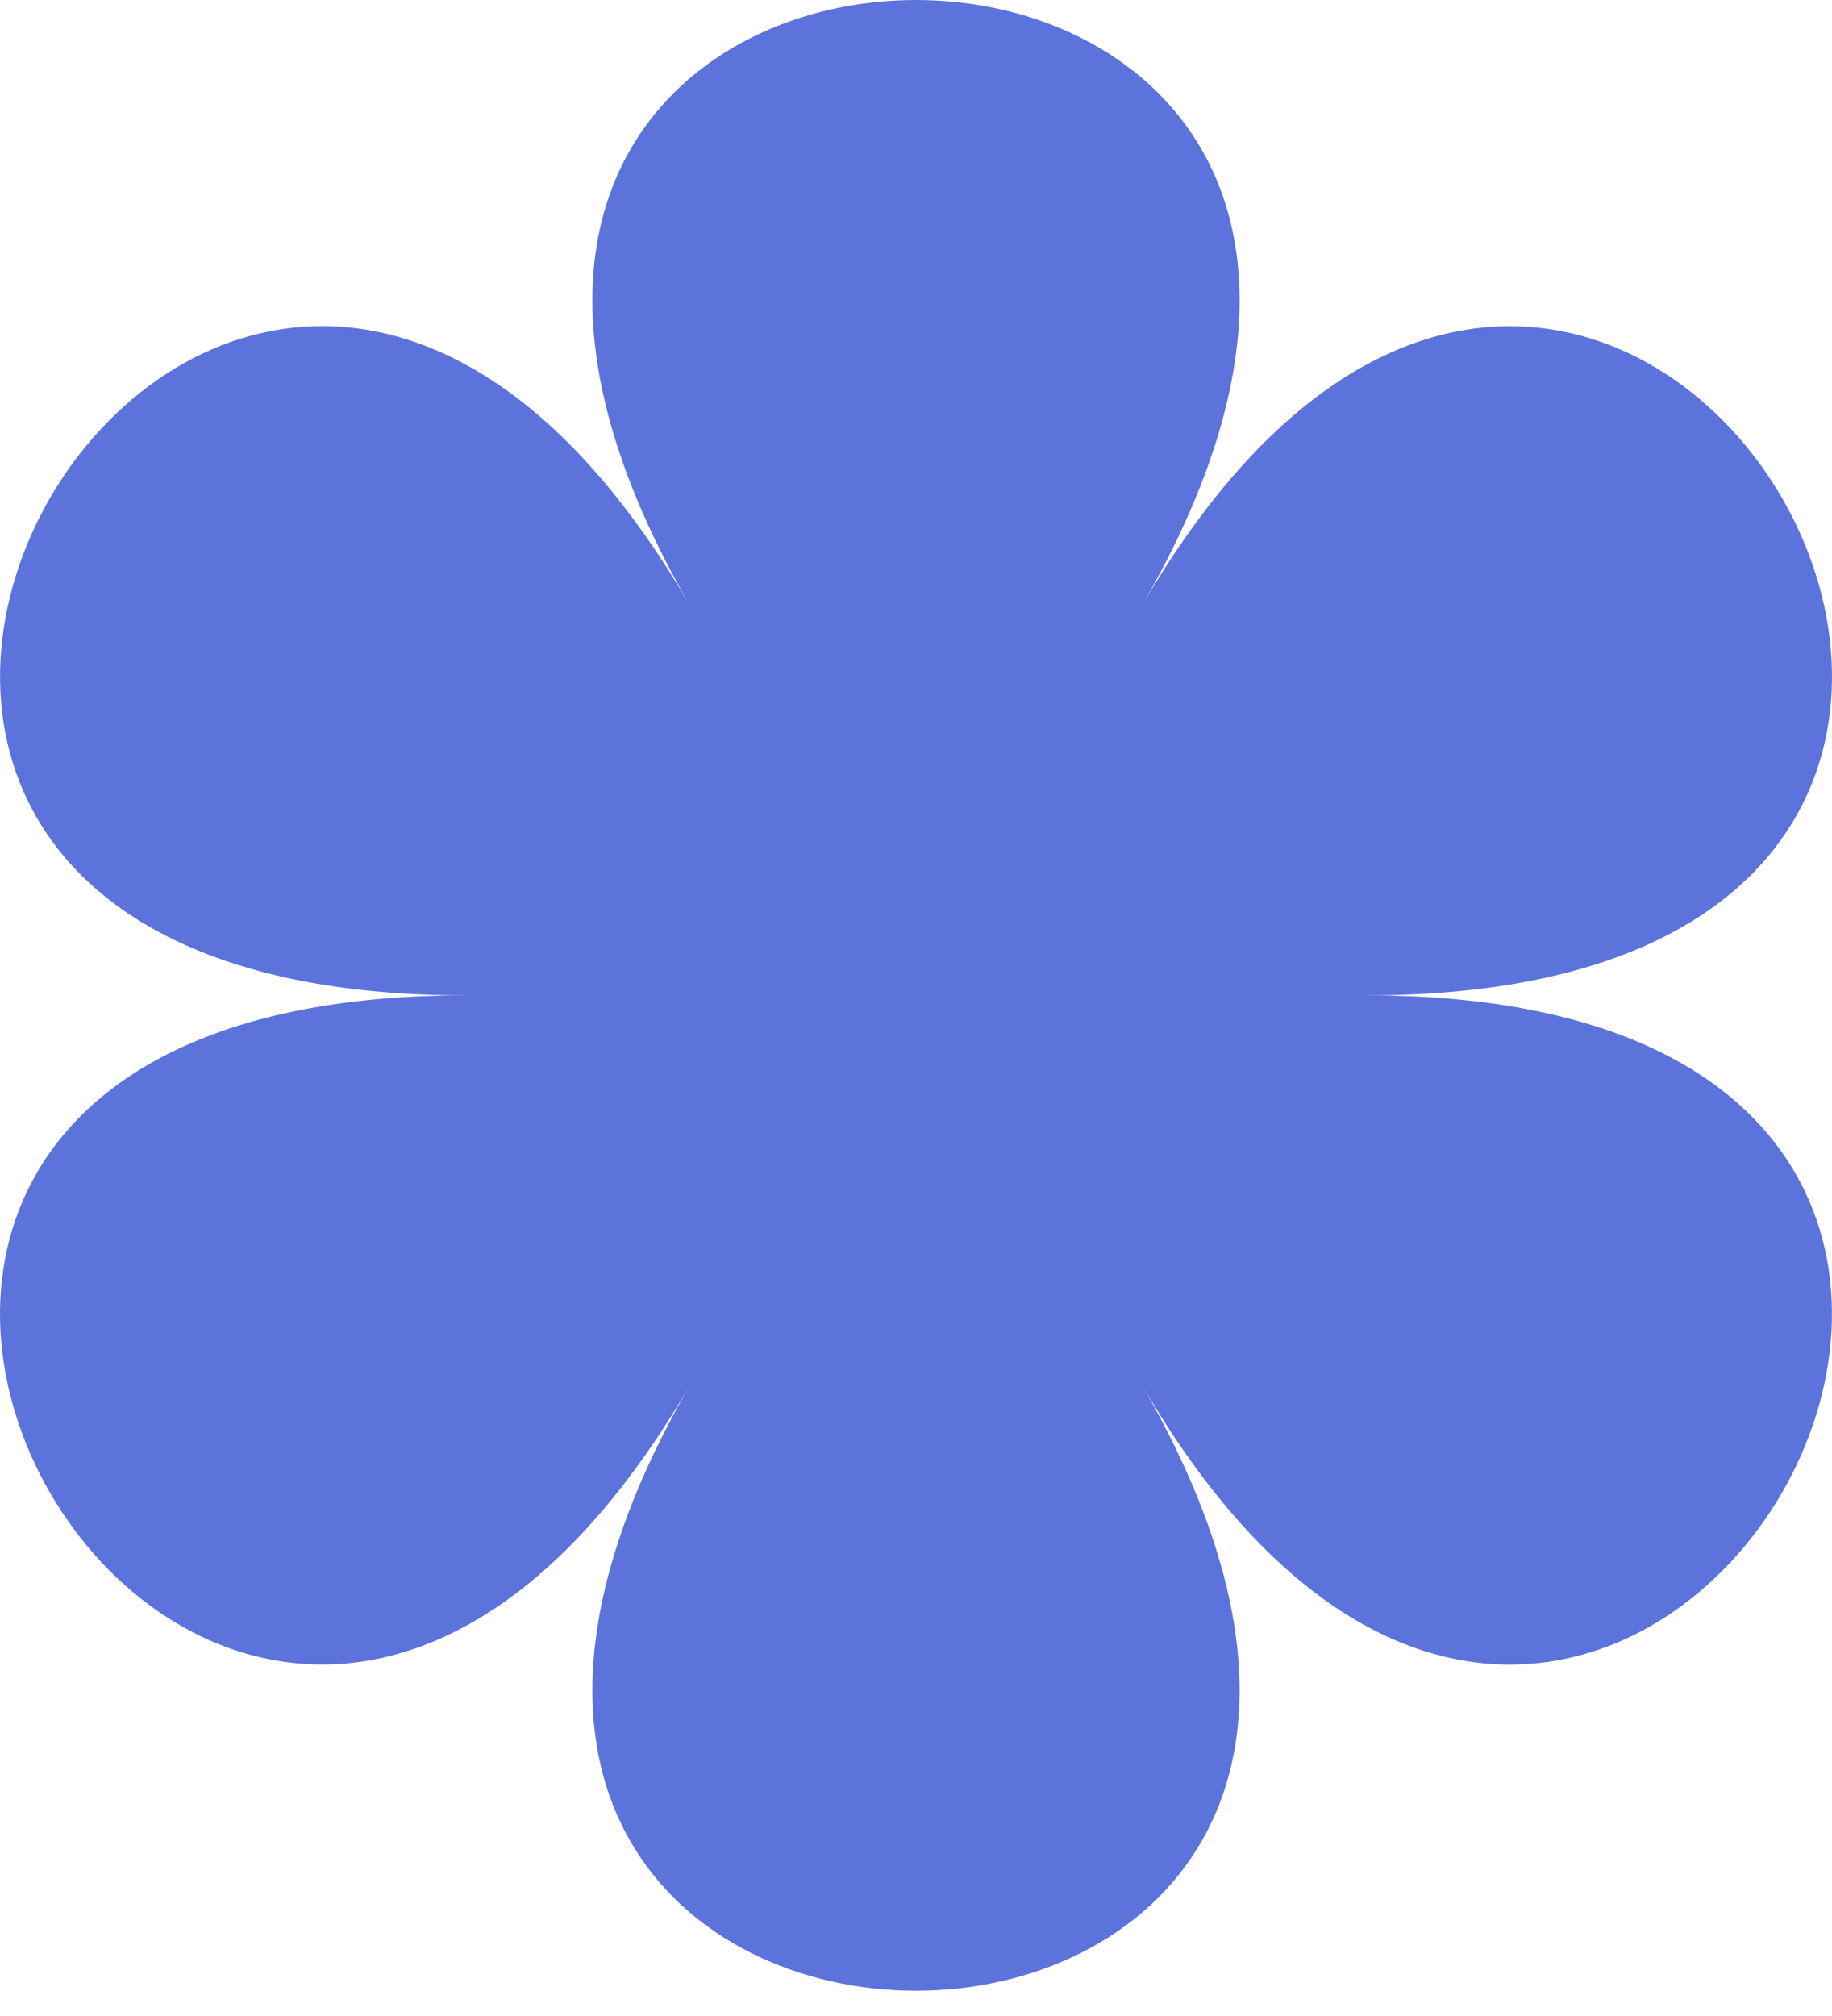
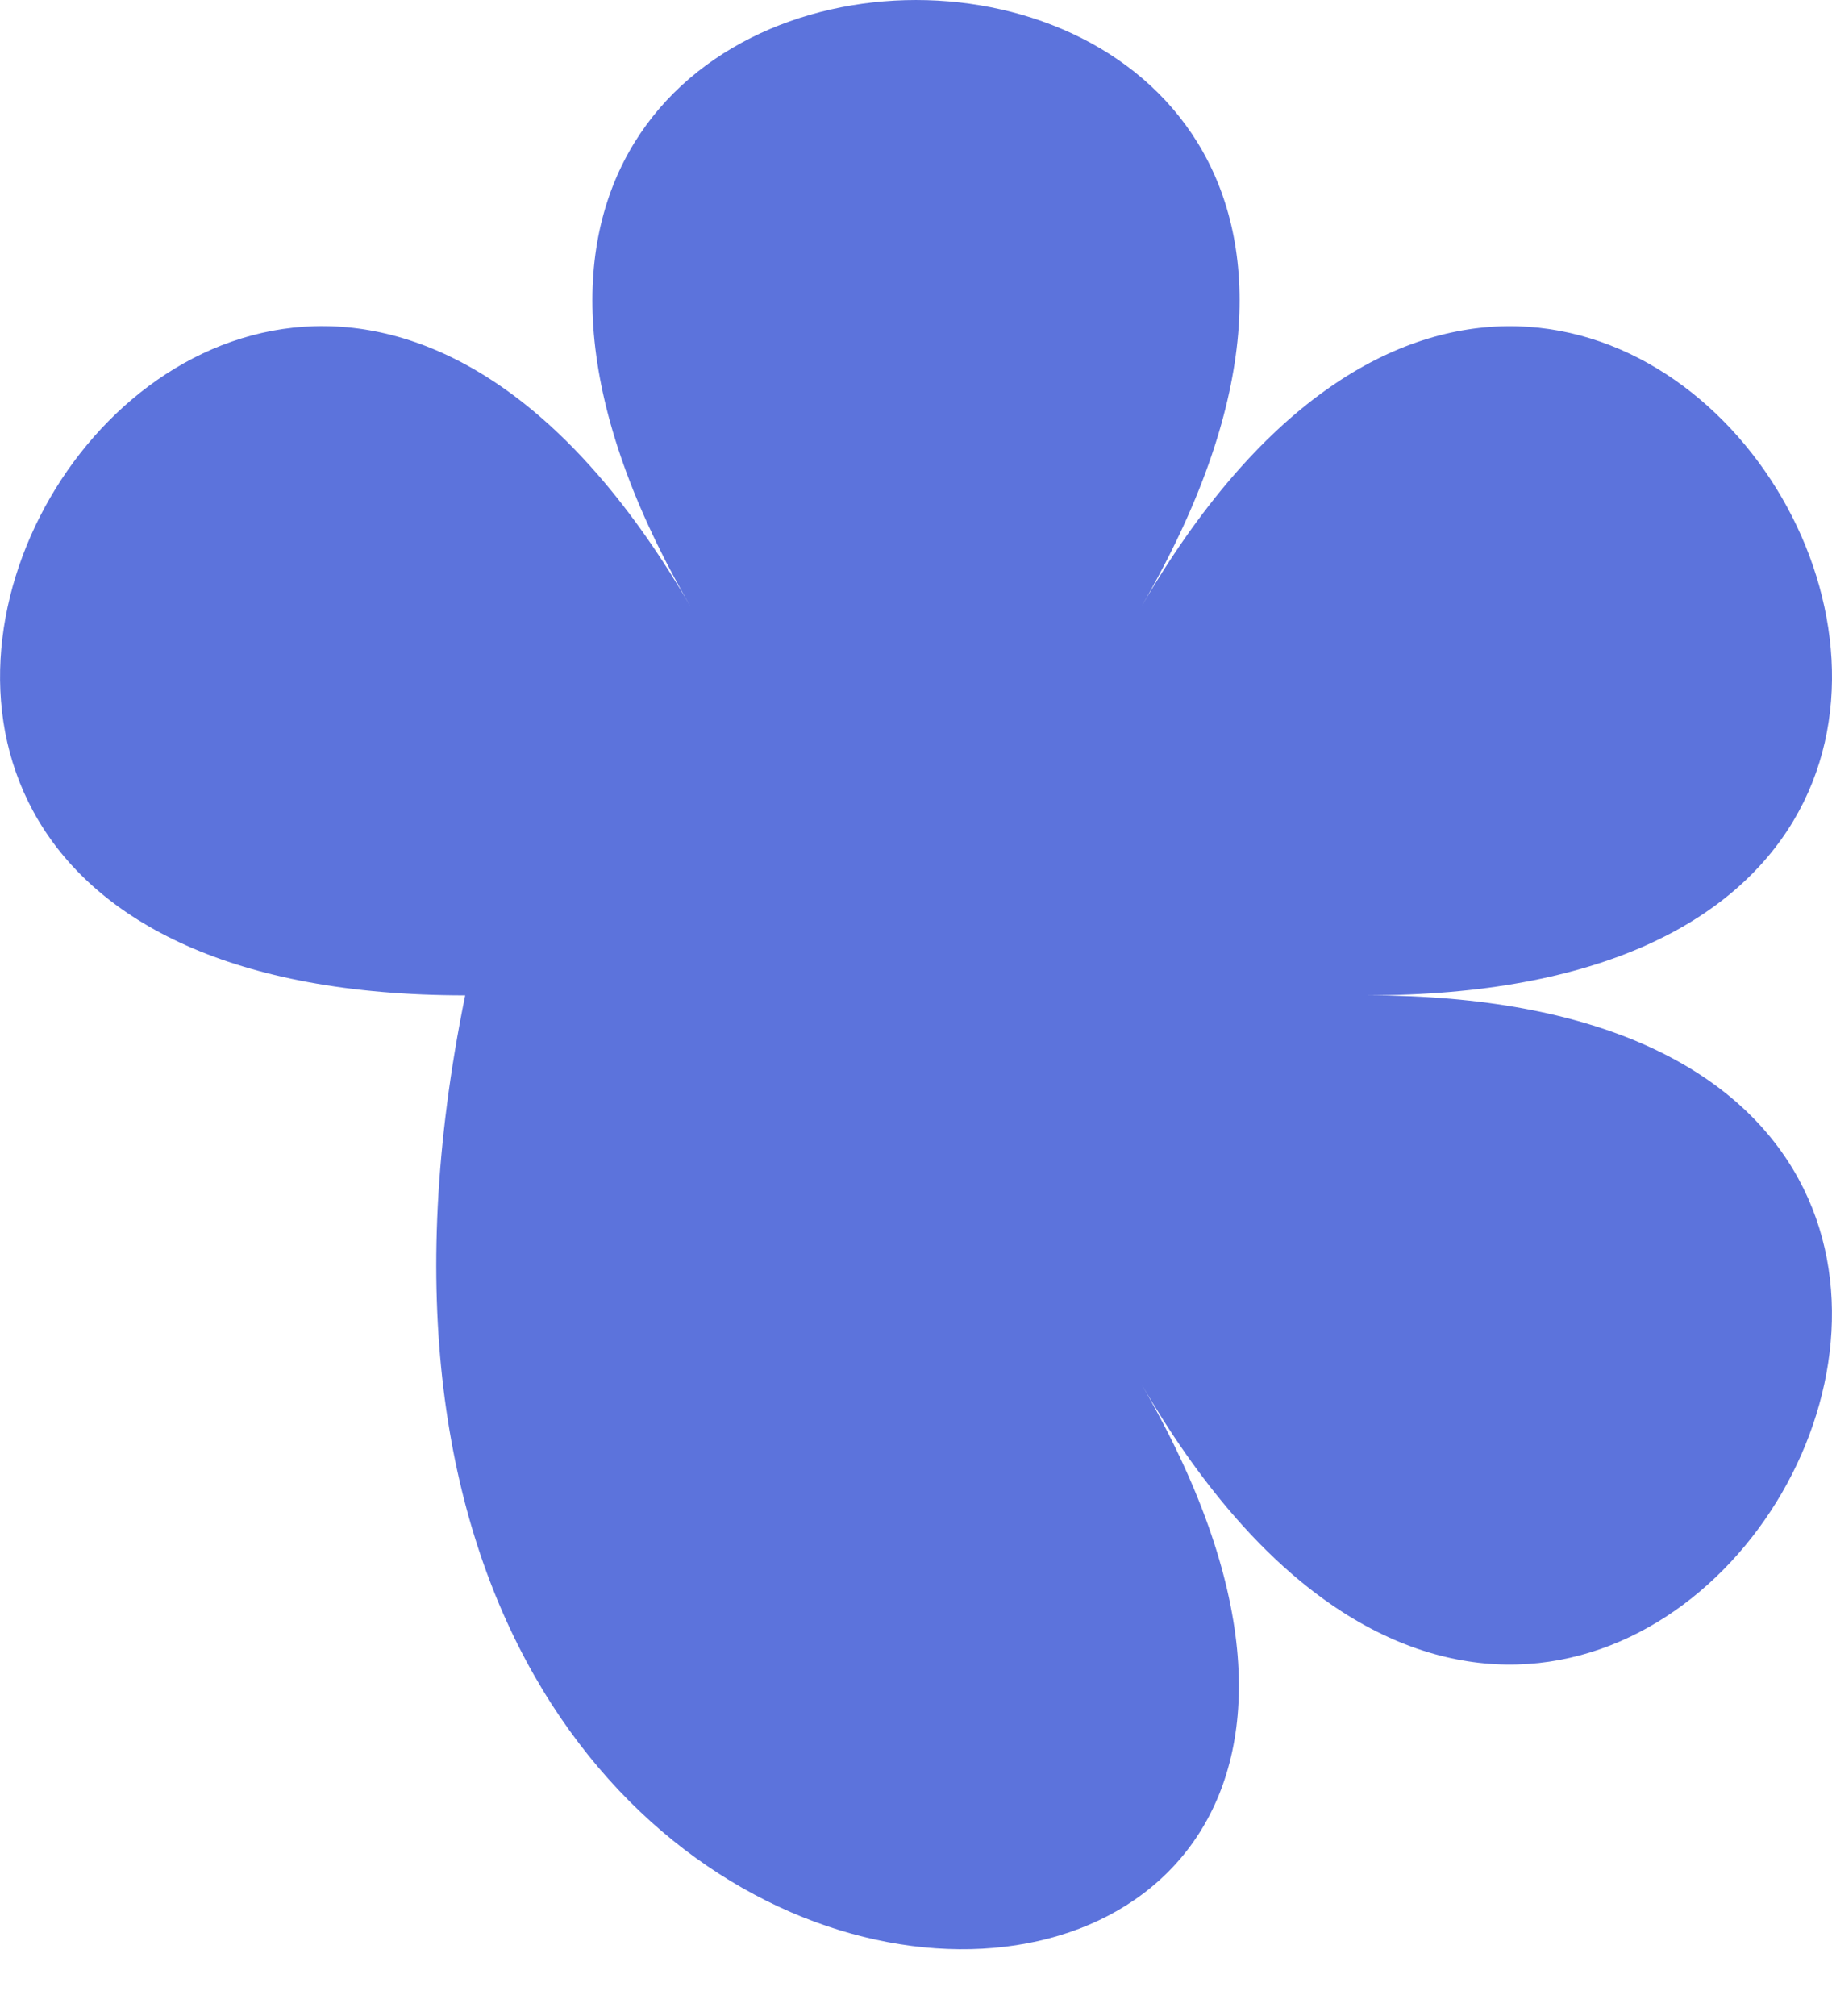
<svg xmlns="http://www.w3.org/2000/svg" width="50" height="55" viewBox="0 0 50 55" fill="none">
-   <path d="M37.304 27.155C62.91 27.155 43.959 -5.512 31.151 16.552C43.953 -5.517 6.046 -5.517 18.849 16.552C6.046 -5.517 -12.909 27.155 12.696 27.155C-12.909 27.155 6.041 59.823 18.849 37.758C6.046 59.828 43.953 59.828 31.151 37.758C43.953 59.828 62.91 27.155 37.304 27.155Z" fill="#5C73DC" />
+   <path d="M37.304 27.155C62.91 27.155 43.959 -5.512 31.151 16.552C43.953 -5.517 6.046 -5.517 18.849 16.552C6.046 -5.517 -12.909 27.155 12.696 27.155C6.046 59.828 43.953 59.828 31.151 37.758C43.953 59.828 62.91 27.155 37.304 27.155Z" fill="#5C73DC" />
</svg>